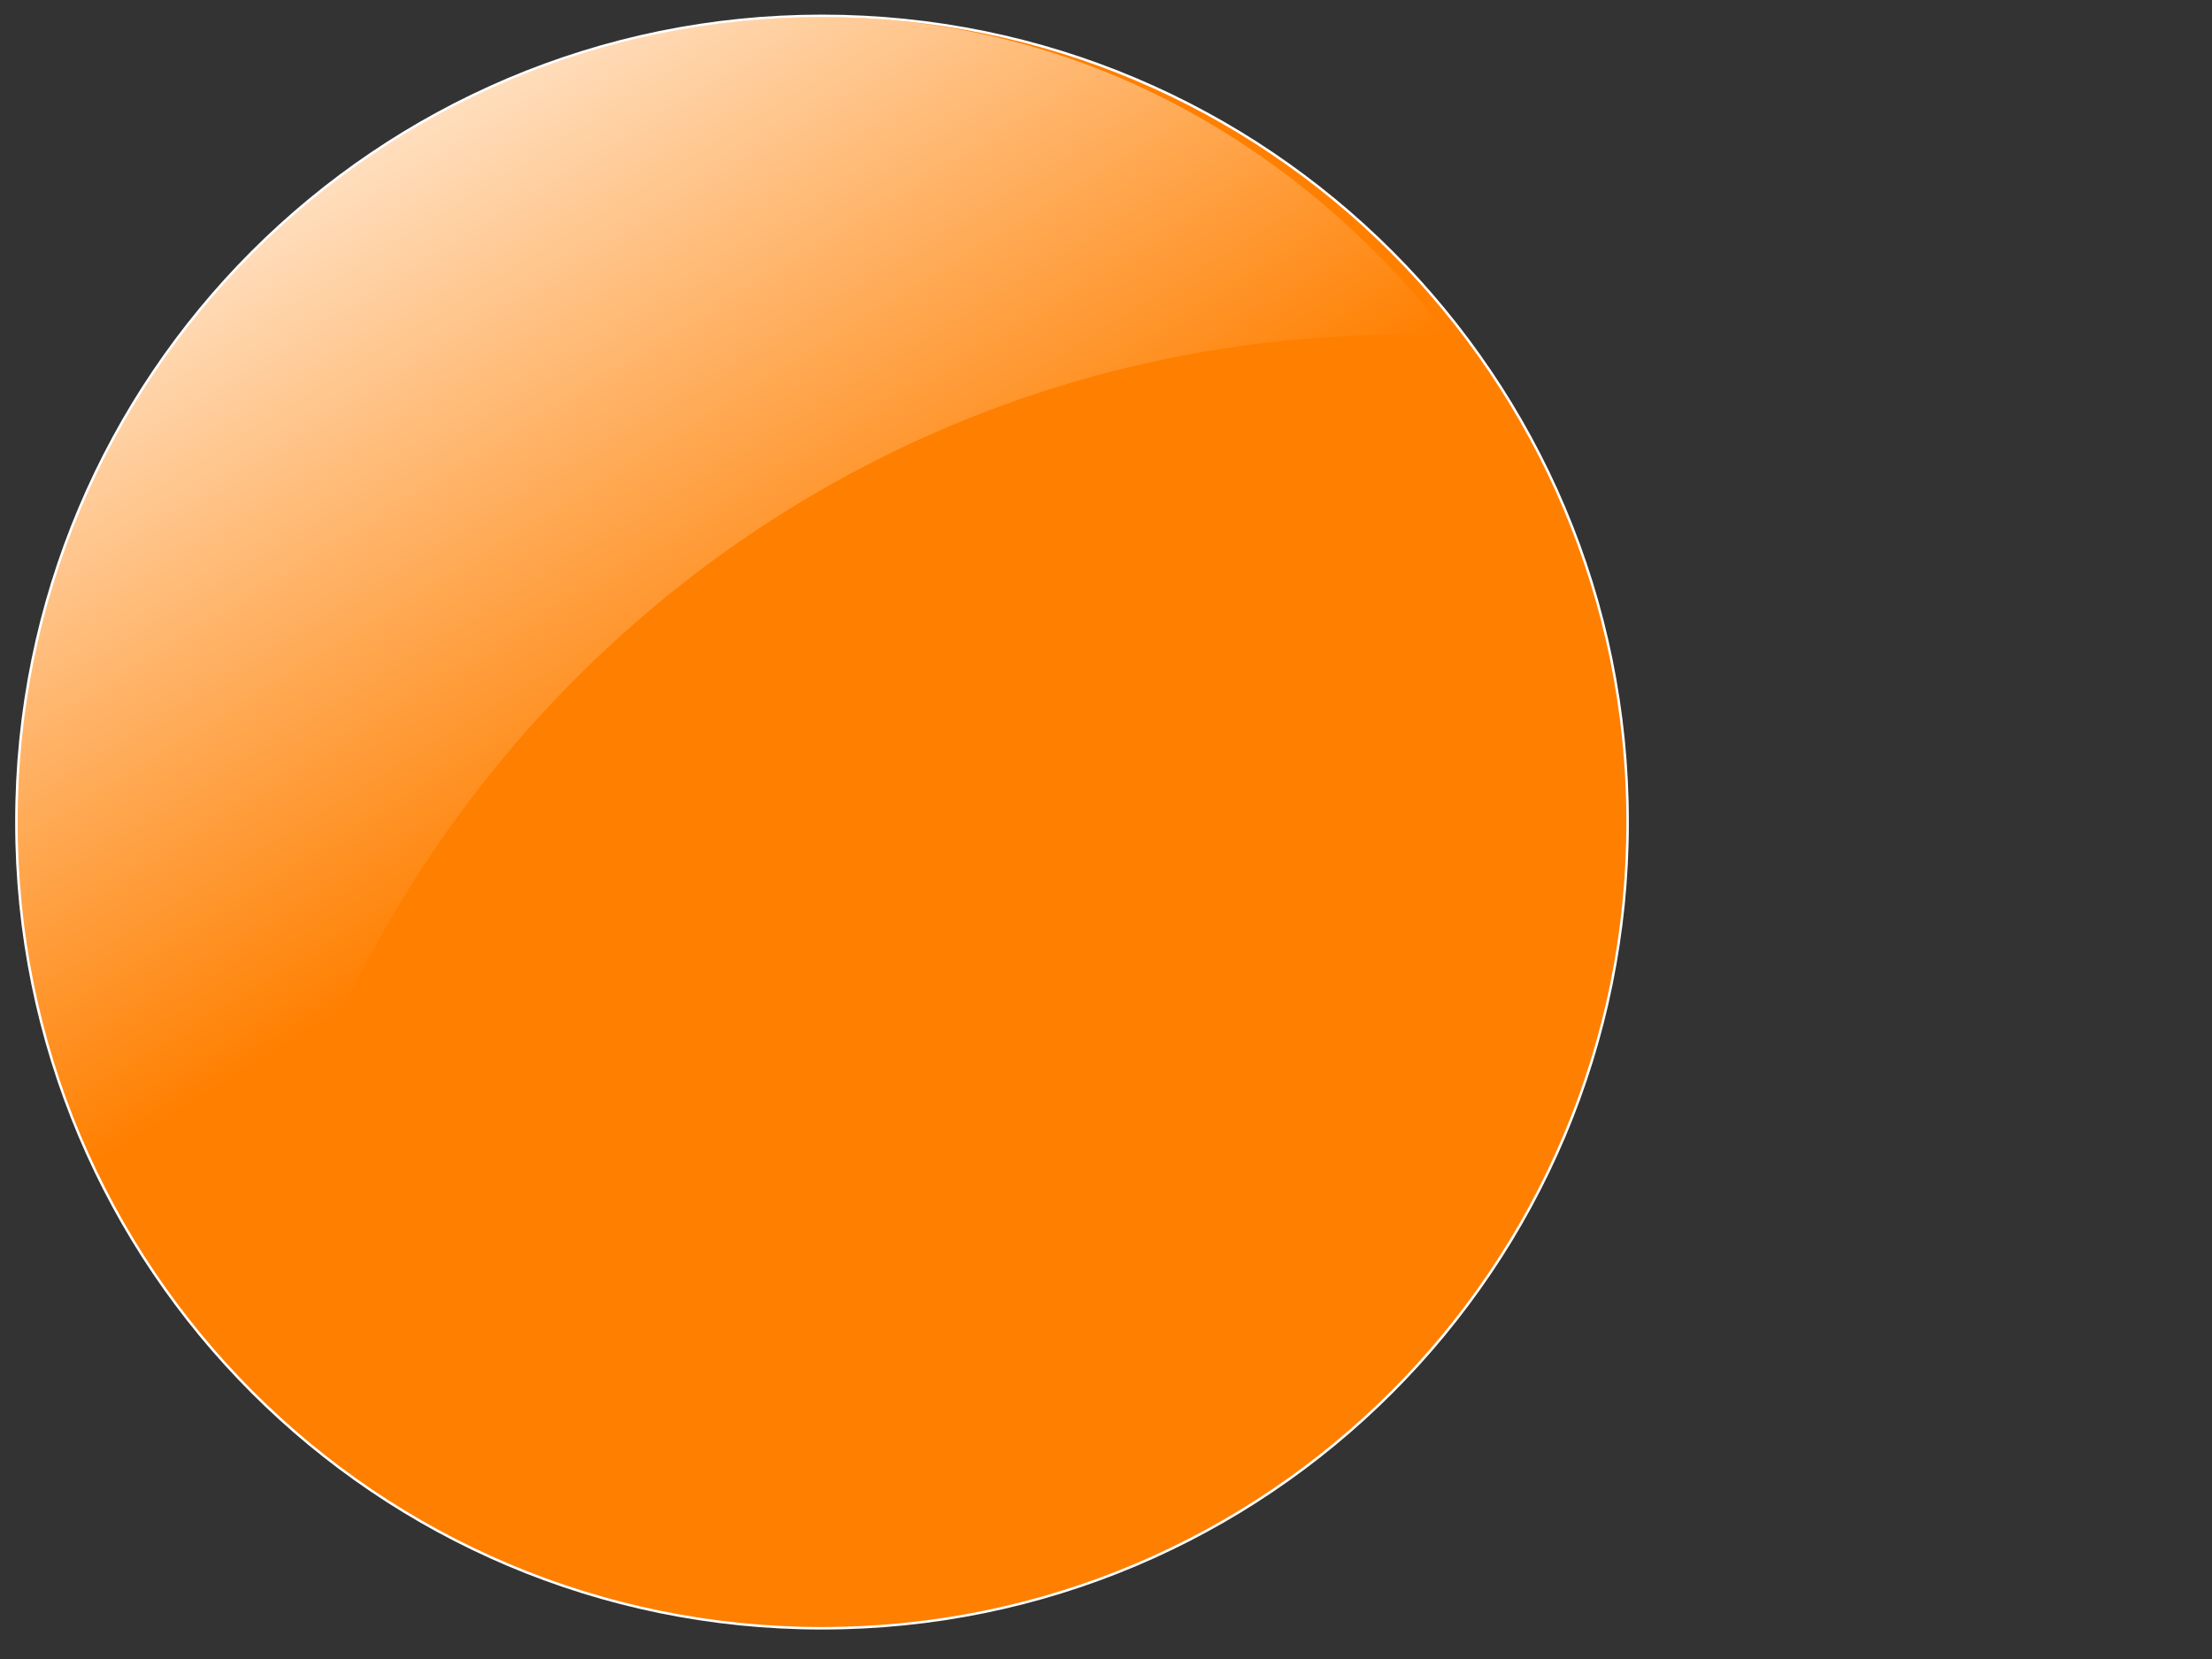
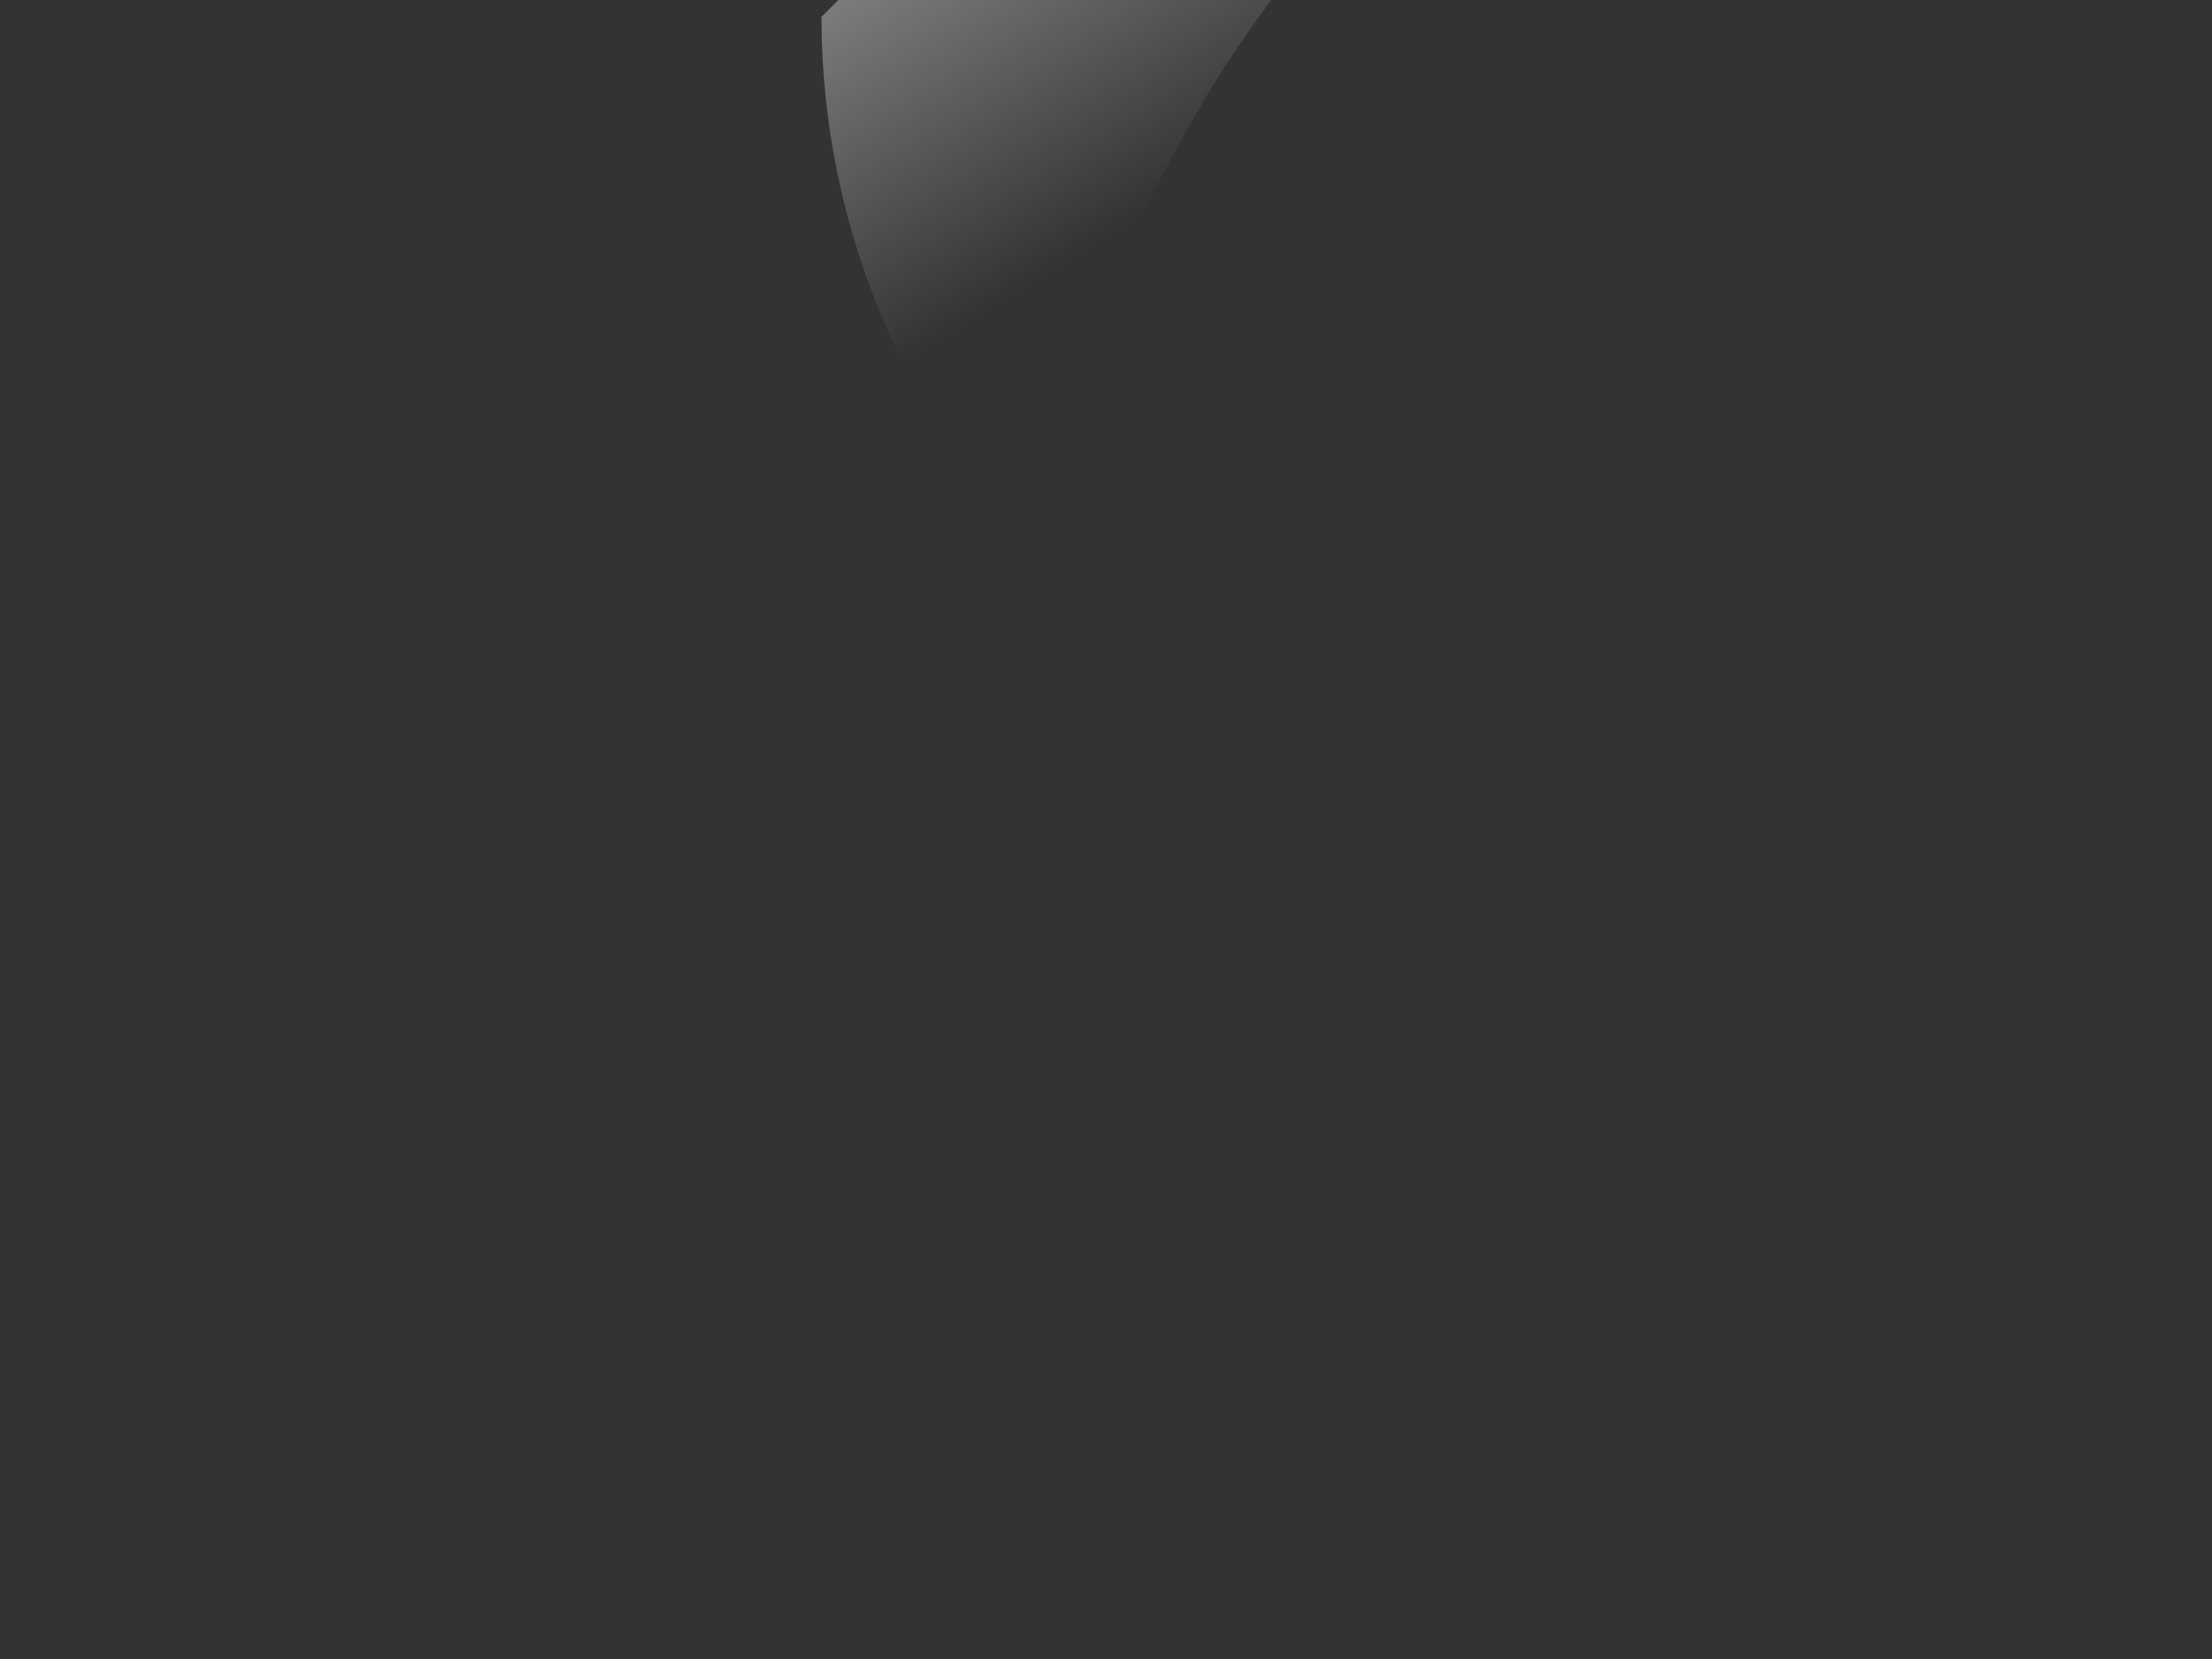
<svg xmlns="http://www.w3.org/2000/svg" xmlns:xlink="http://www.w3.org/1999/xlink" width="640" height="480">
  <rect width="100%" height="100%" fill="#333333" stroke="none" />
  <title>red minus</title>
  <defs>
    <linearGradient id="linearGradient4554">
      <stop id="stop4556" stop-color="#ffffff" offset="0" />
      <stop id="stop4558" stop-color="#ffffff" stop-opacity="0" offset="1" />
    </linearGradient>
    <linearGradient id="linearGradient6025" x1="-0.051" y1="0.085" x2="0.336" y2="0.667" xlink:href="#linearGradient4554" />
  </defs>
  <g>
    <title>Layer 1</title>
    <g id="svg_1">
-       <path id="path5202" fill="#ff7f00" fill-rule="nonzero" marker-end="none" marker-mid="none" marker-start="none" stroke="white" stroke-dashoffset="0" stroke-miterlimit="4" stroke-width="0.722" d="m470.919,237.85c0.097,128.798 -104.286,233.261 -233.084,233.261c-128.798,0 -233.182,-104.463 -233.085,-233.261c-0.097,-128.798 104.287,-233.261 233.085,-233.261c128.798,0 233.182,104.463 233.084,233.261z" />
-       <path id="path5204" fill="url(#linearGradient6025)" fill-rule="nonzero" marker-end="none" marker-mid="none" marker-start="none" stroke-dashoffset="0" stroke-miterlimit="4" stroke-width="0.616" d="m237.681,4.895c-128.662,0 -233.045,104.383 -233.045,233.045c0,61.817 25.227,117.057 64.544,158.79c20.426,-168.704 162.815,-299.873 337.001,-299.873c4.697,0 9.058,0.953 13.709,1.142c-42.623,-55.437 -106.928,-93.104 -182.209,-93.104z" />
+       <path id="path5204" fill="url(#linearGradient6025)" fill-rule="nonzero" marker-end="none" marker-mid="none" marker-start="none" stroke-dashoffset="0" stroke-miterlimit="4" stroke-width="0.616" d="m237.681,4.895c0,61.817 25.227,117.057 64.544,158.79c20.426,-168.704 162.815,-299.873 337.001,-299.873c4.697,0 9.058,0.953 13.709,1.142c-42.623,-55.437 -106.928,-93.104 -182.209,-93.104z" />
    </g>
  </g>
</svg>